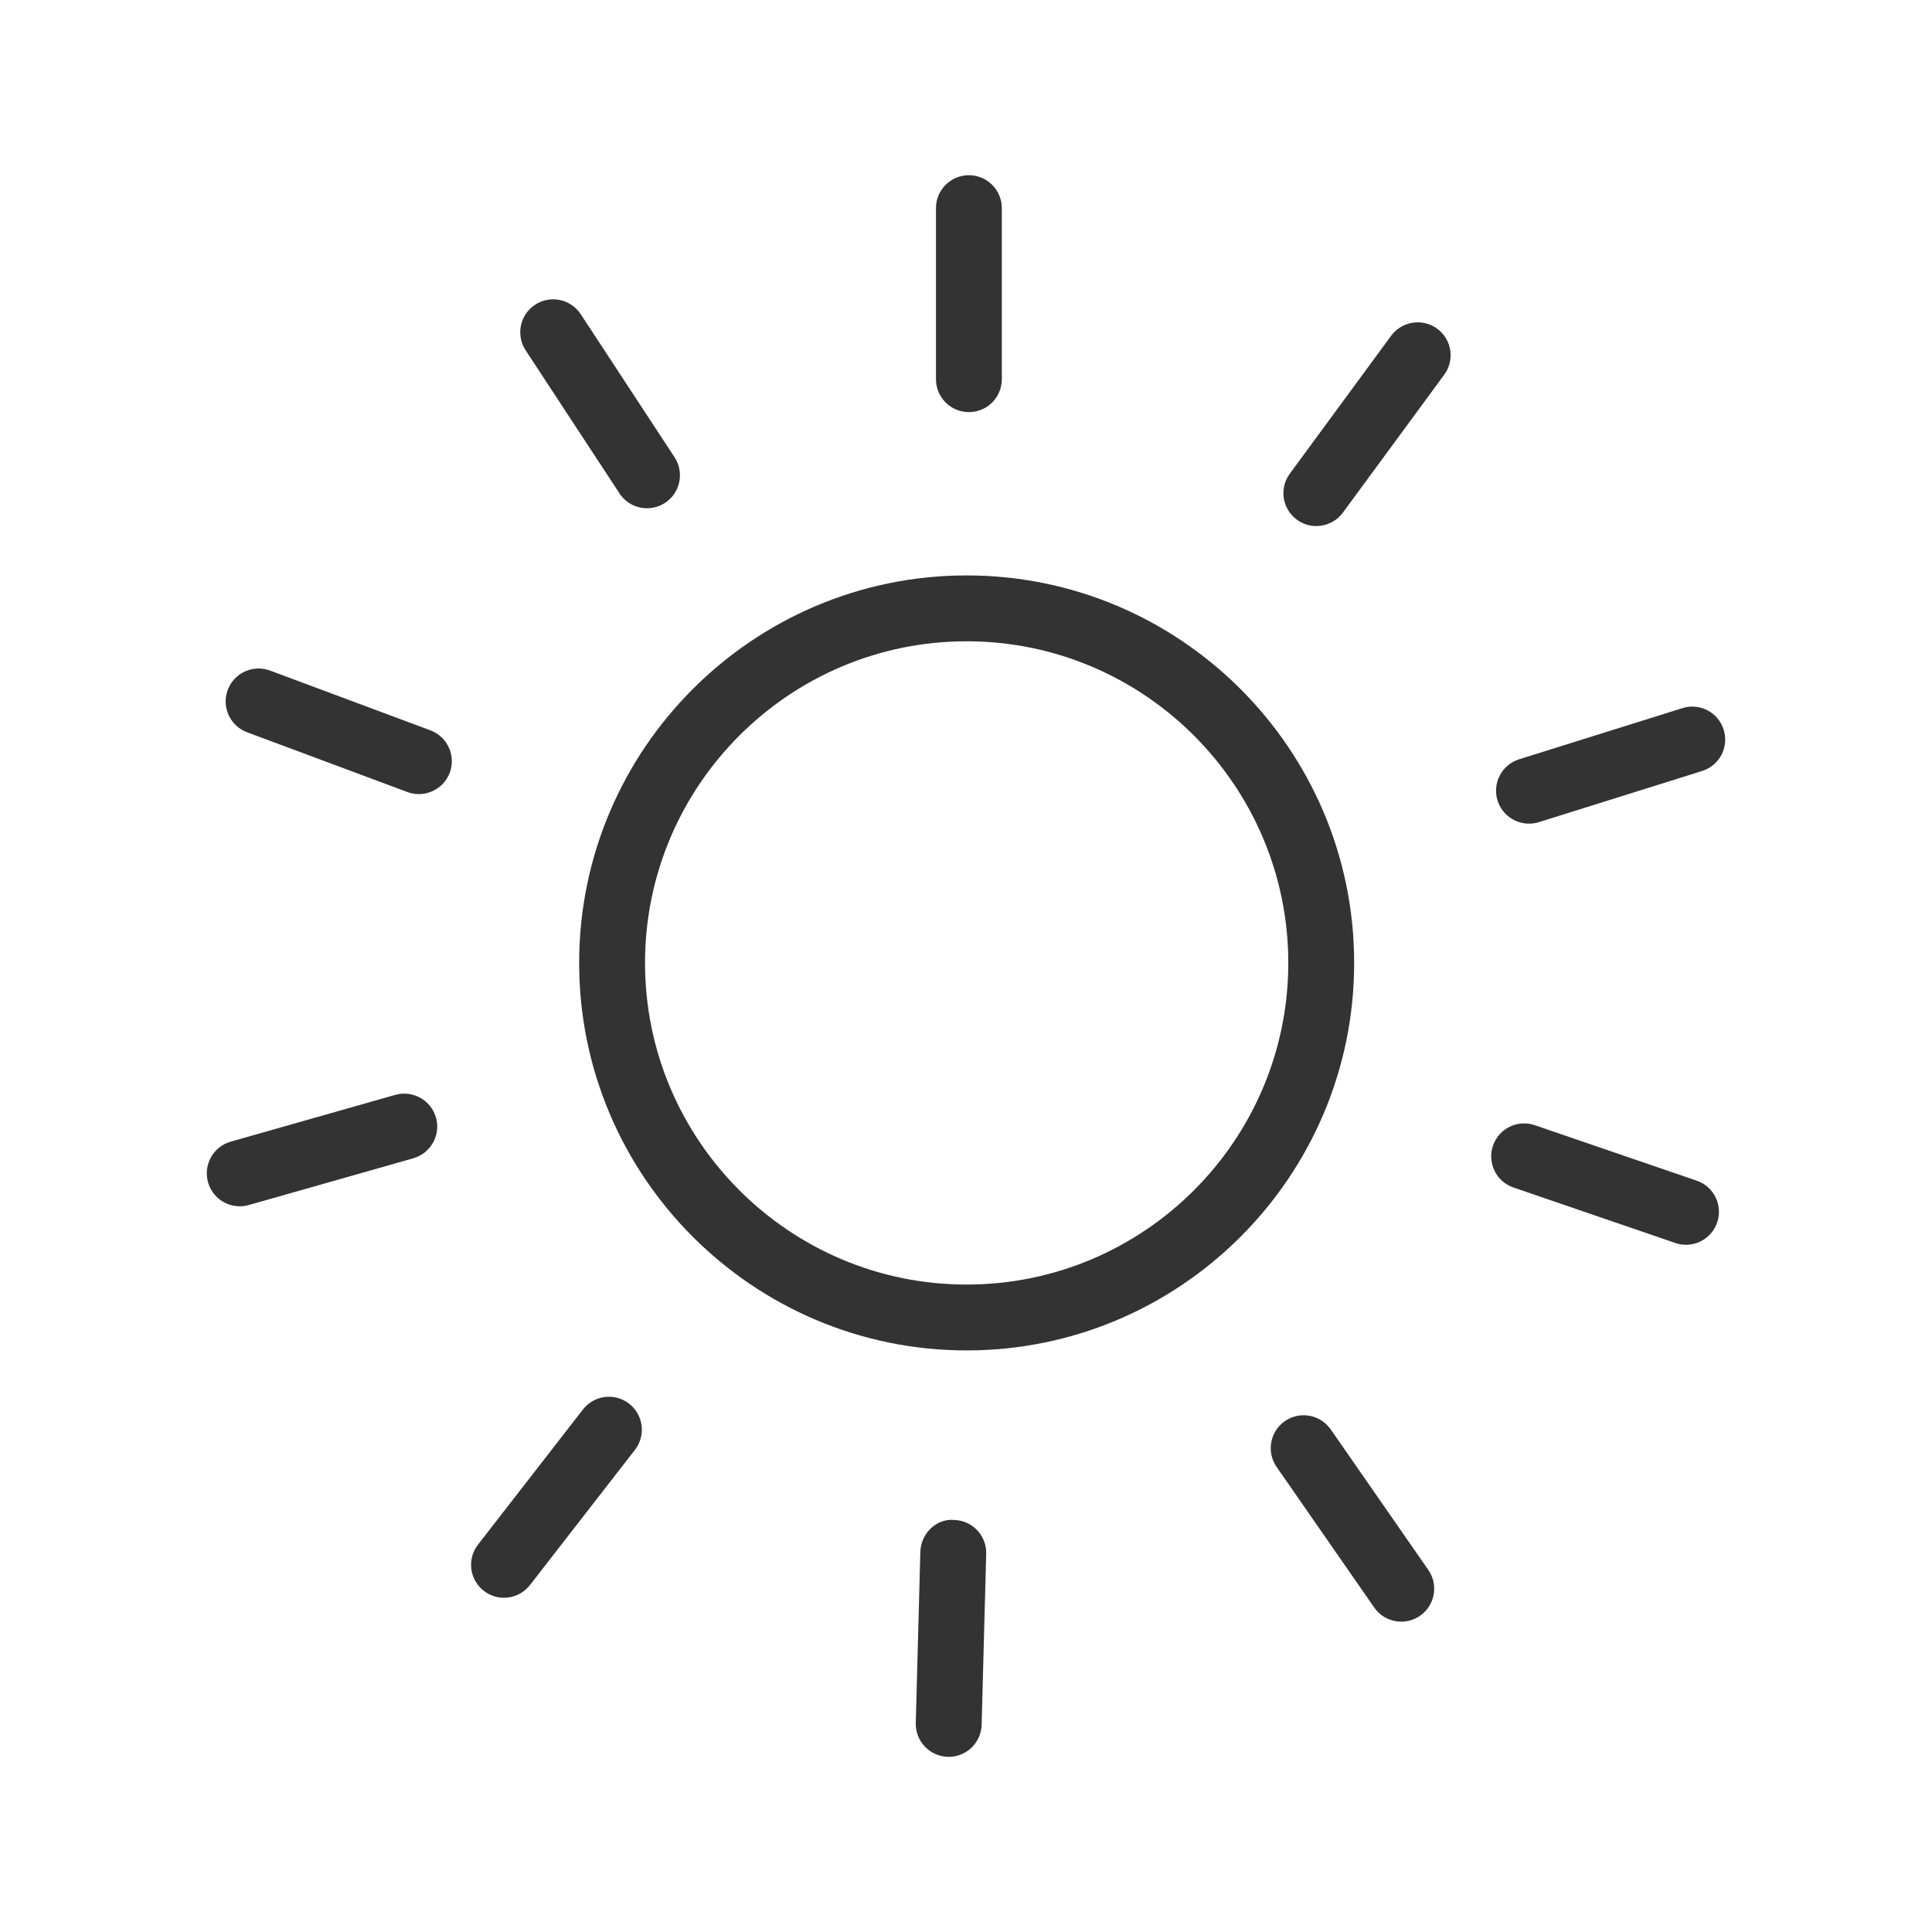
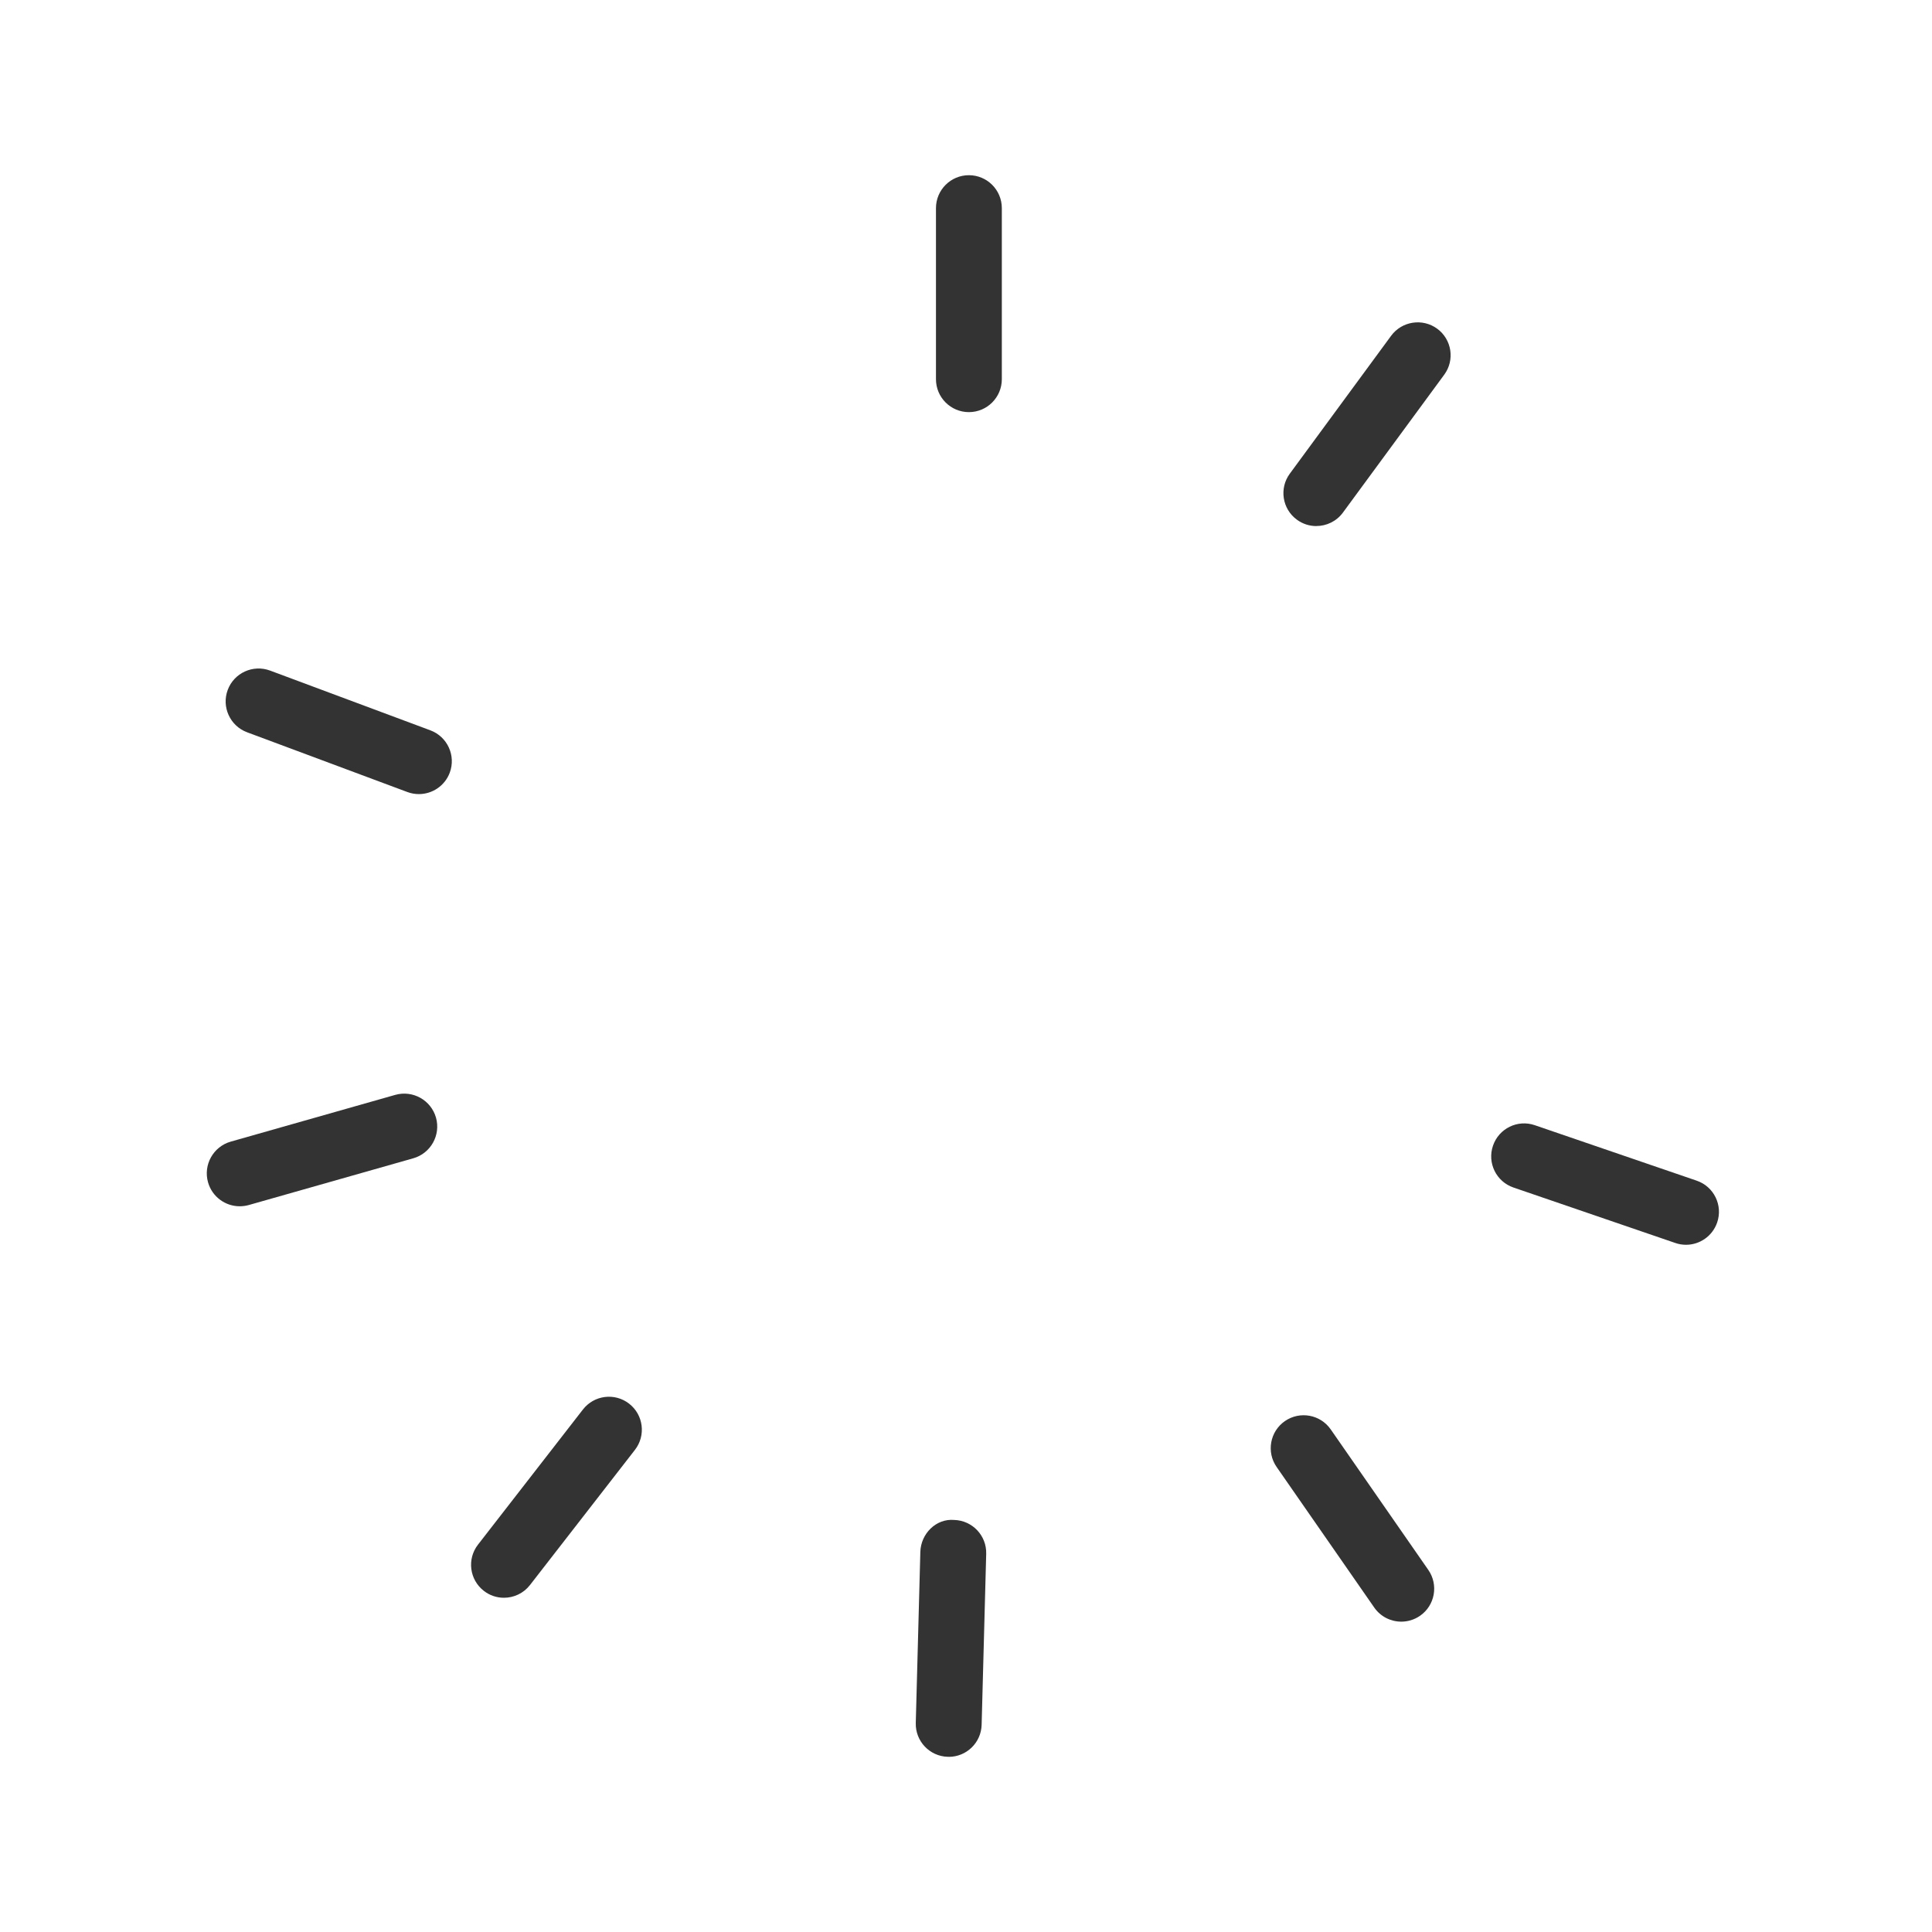
<svg xmlns="http://www.w3.org/2000/svg" xmlns:xlink="http://www.w3.org/1999/xlink" id="c" width="44" height="44" viewBox="0 0 44 44">
  <defs>
    <symbol id="a" viewBox="0 0 44 44">
      <rect width="44" height="44" fill="#333" opacity="0" />
-       <path d="M22.015,30.755c-4.866,0-8.825-3.959-8.825-8.825,0-4.866,3.959-8.825,8.825-8.825,4.866,0,8.825,3.959,8.825,8.825,0,4.866-3.959,8.825-8.825,8.825ZM22.015,14.605c-4.039,0-7.325,3.286-7.325,7.325s3.286,7.325,7.325,7.325c4.039,0,7.325-3.286,7.325-7.325s-3.286-7.325-7.325-7.325Z" fill="#333" />
      <path d="M22.066,9.386c-.414,0-.75-.336-.75-.75v-3.896c0-.414.336-.75.75-.75s.75.336.75.75v3.896c0,.414-.336.75-.75.75Z" fill="#333" />
      <path d="M29.979,11.981c-.154,0-.31-.047-.444-.146-.334-.245-.406-.715-.16-1.048l2.307-3.14c.245-.333.715-.405,1.049-.161.334.245.406.715.16,1.048l-2.307,3.14c-.147.2-.375.306-.605.306Z" fill="#333" />
-       <path d="M34.822,18.758c-.319,0-.615-.205-.716-.526-.124-.395.096-.816.492-.94l3.718-1.165c.395-.126.816.096.94.492.124.395-.096.816-.492.94l-3.718,1.165c-.074.023-.15.034-.224.034Z" fill="#333" />
      <path d="M38.397,28.349c-.081,0-.163-.013-.243-.041l-3.686-1.263c-.392-.134-.601-.561-.466-.953.134-.392.56-.602.953-.466l3.686,1.263c.392.134.601.561.466.953-.107.311-.398.507-.709.507Z" fill="#333" />
      <path d="M31.914,36.932c-.238,0-.471-.112-.617-.322l-2.223-3.201c-.236-.34-.152-.808.188-1.044.341-.236.808-.151,1.044.188l2.223,3.201c.236.34.152.808-.188,1.044-.13.09-.28.134-.427.134Z" fill="#333" />
      <path d="M21.607,40.01c-.007,0-.014,0-.021-0-.414-.011-.741-.355-.73-.77l.104-3.895c.011-.414.356-.765.77-.729.414.011.741.355.73.77l-.104,3.895c-.011.407-.344.73-.749.73Z" fill="#333" />
      <path d="M11.477,36.388c-.161,0-.323-.051-.459-.158-.327-.254-.386-.725-.132-1.052l2.39-3.078c.254-.327.725-.387,1.052-.132.327.254.386.725.132,1.052l-2.39,3.078c-.148.19-.369.29-.593.29Z" fill="#333" />
      <path d="M5.459,27.472c-.327,0-.627-.215-.721-.545-.113-.398.118-.813.516-.927l3.748-1.065c.398-.112.813.118.927.517.113.398-.118.813-.516.927l-3.748,1.065c-.069.019-.138.028-.206.028Z" fill="#333" />
      <path d="M9.54,18.085c-.087,0-.176-.015-.262-.047l-3.651-1.361c-.388-.145-.585-.577-.441-.964.145-.389.577-.585.965-.441l3.651,1.361c.388.145.585.577.441.964-.113.302-.399.488-.703.488Z" fill="#333" />
-       <path d="M14.736,11.575c-.244,0-.484-.119-.628-.339l-2.137-3.258c-.227-.346-.13-.811.216-1.038.347-.228.812-.131,1.039.216l2.137,3.258c.227.346.13.811-.216,1.038-.127.083-.27.123-.411.123Z" fill="#333" />
    </symbol>
  </defs>
  <g id="d">
    <use width="44" height="44" xlink:href="#a" />
  </g>
</svg>